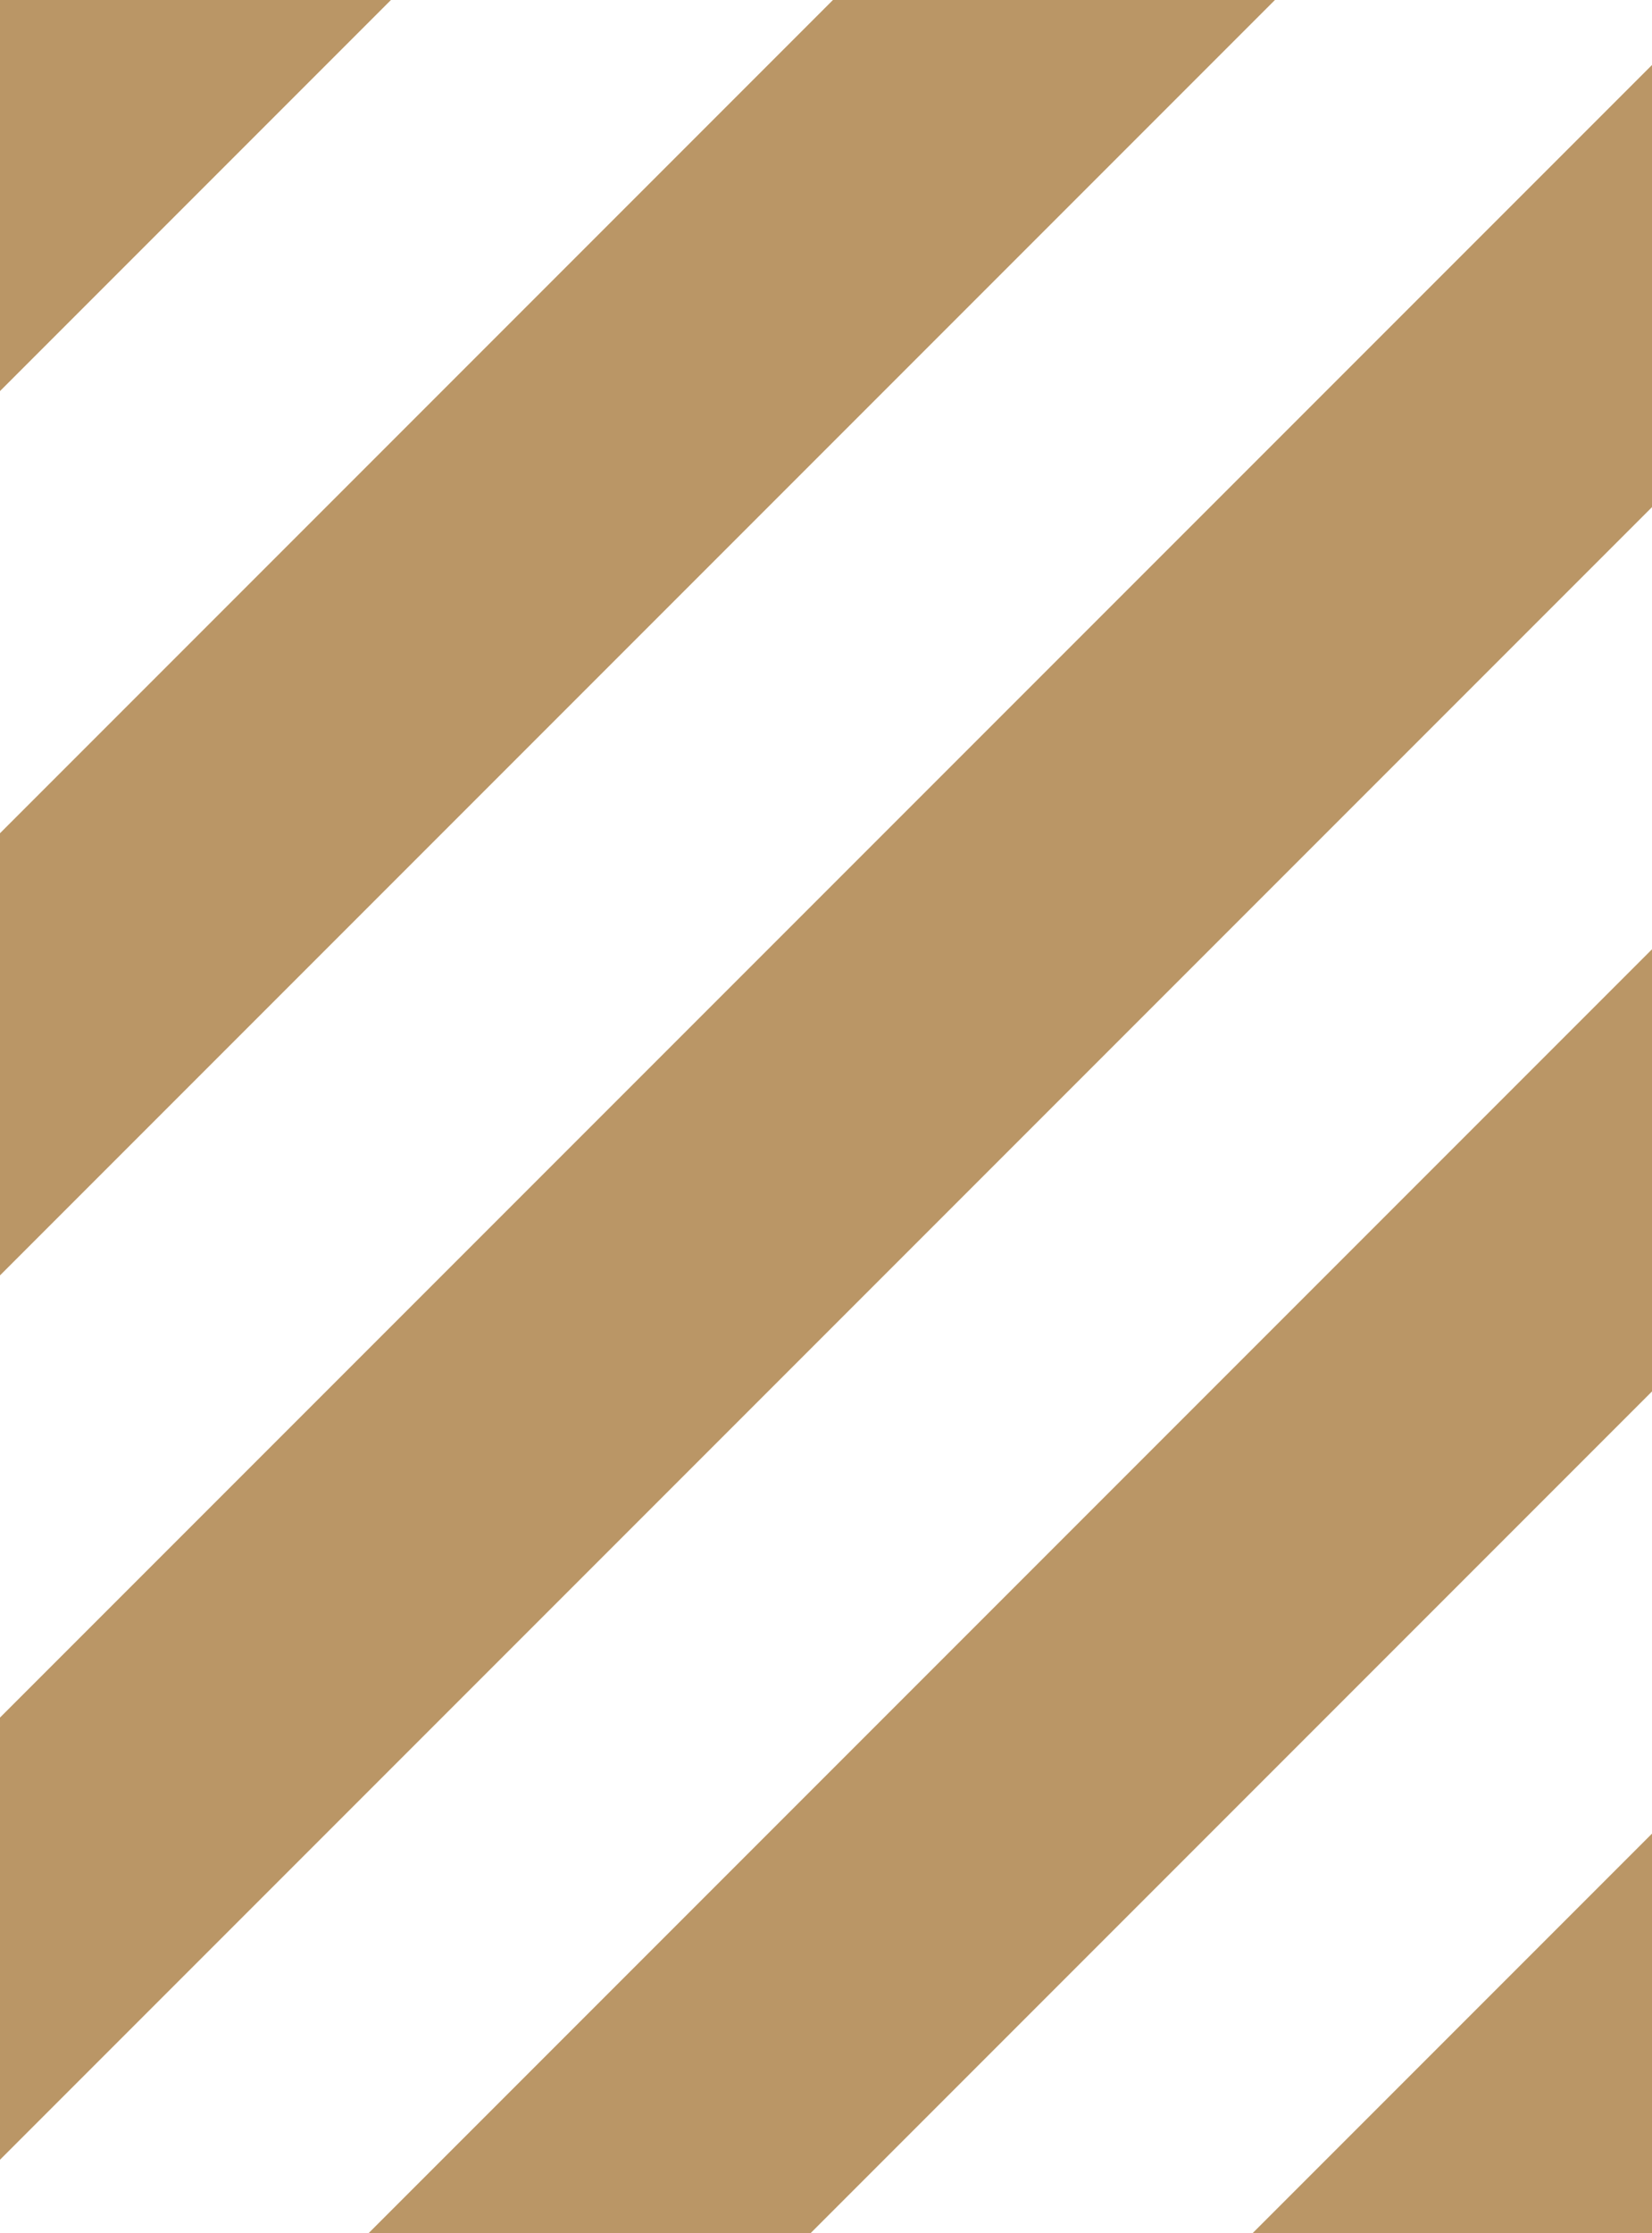
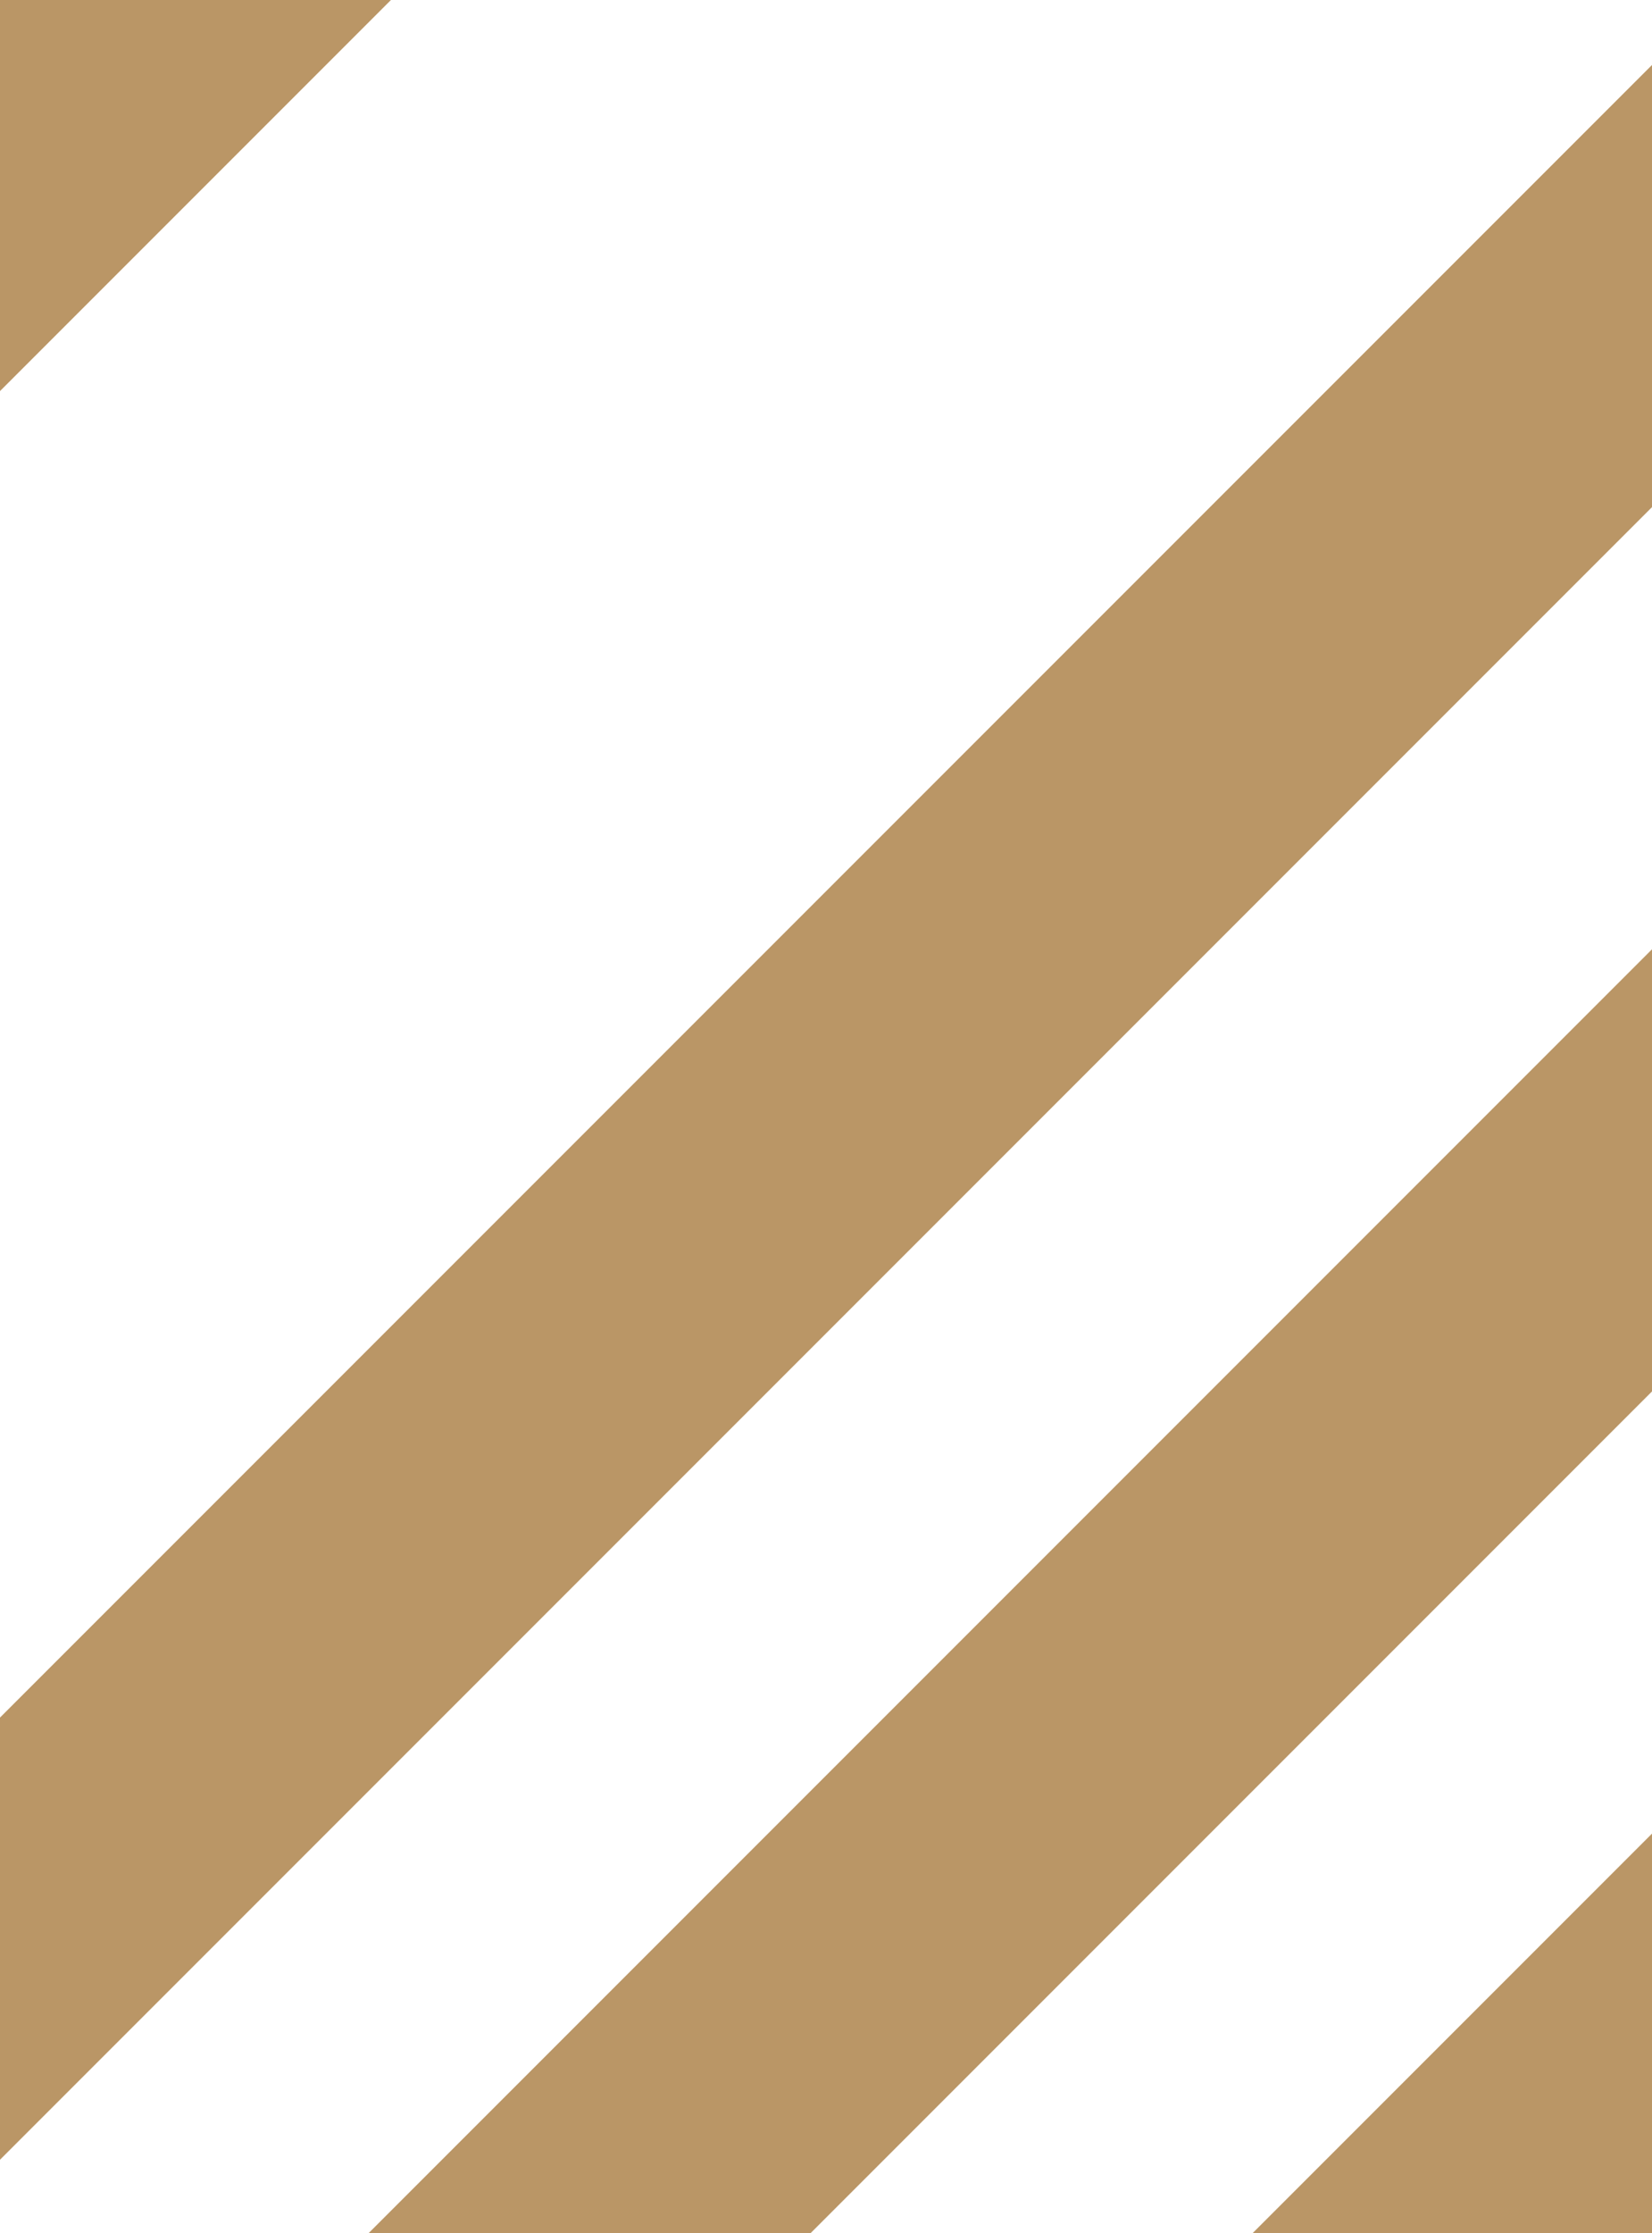
<svg xmlns="http://www.w3.org/2000/svg" width="370" height="500" viewBox="0 0 370 500" fill="none">
-   <path d="M0 285.549V186.554L186.554 0H285.549L0 285.549Z" fill="#BA9666" />
  <path d="M0 483.539V384.544L370 14.544V113.539L0 483.539Z" fill="#BA9666" />
  <path d="M181.529 500H82.534L370 212.534V311.529L181.529 500Z" fill="#BA9666" />
  <path d="M370 410.524V500H280.524L370 410.524Z" fill="#BA9666" />
  <path d="M87.559 0L0 87.559V0H87.559Z" fill="#BA9666" />
</svg>